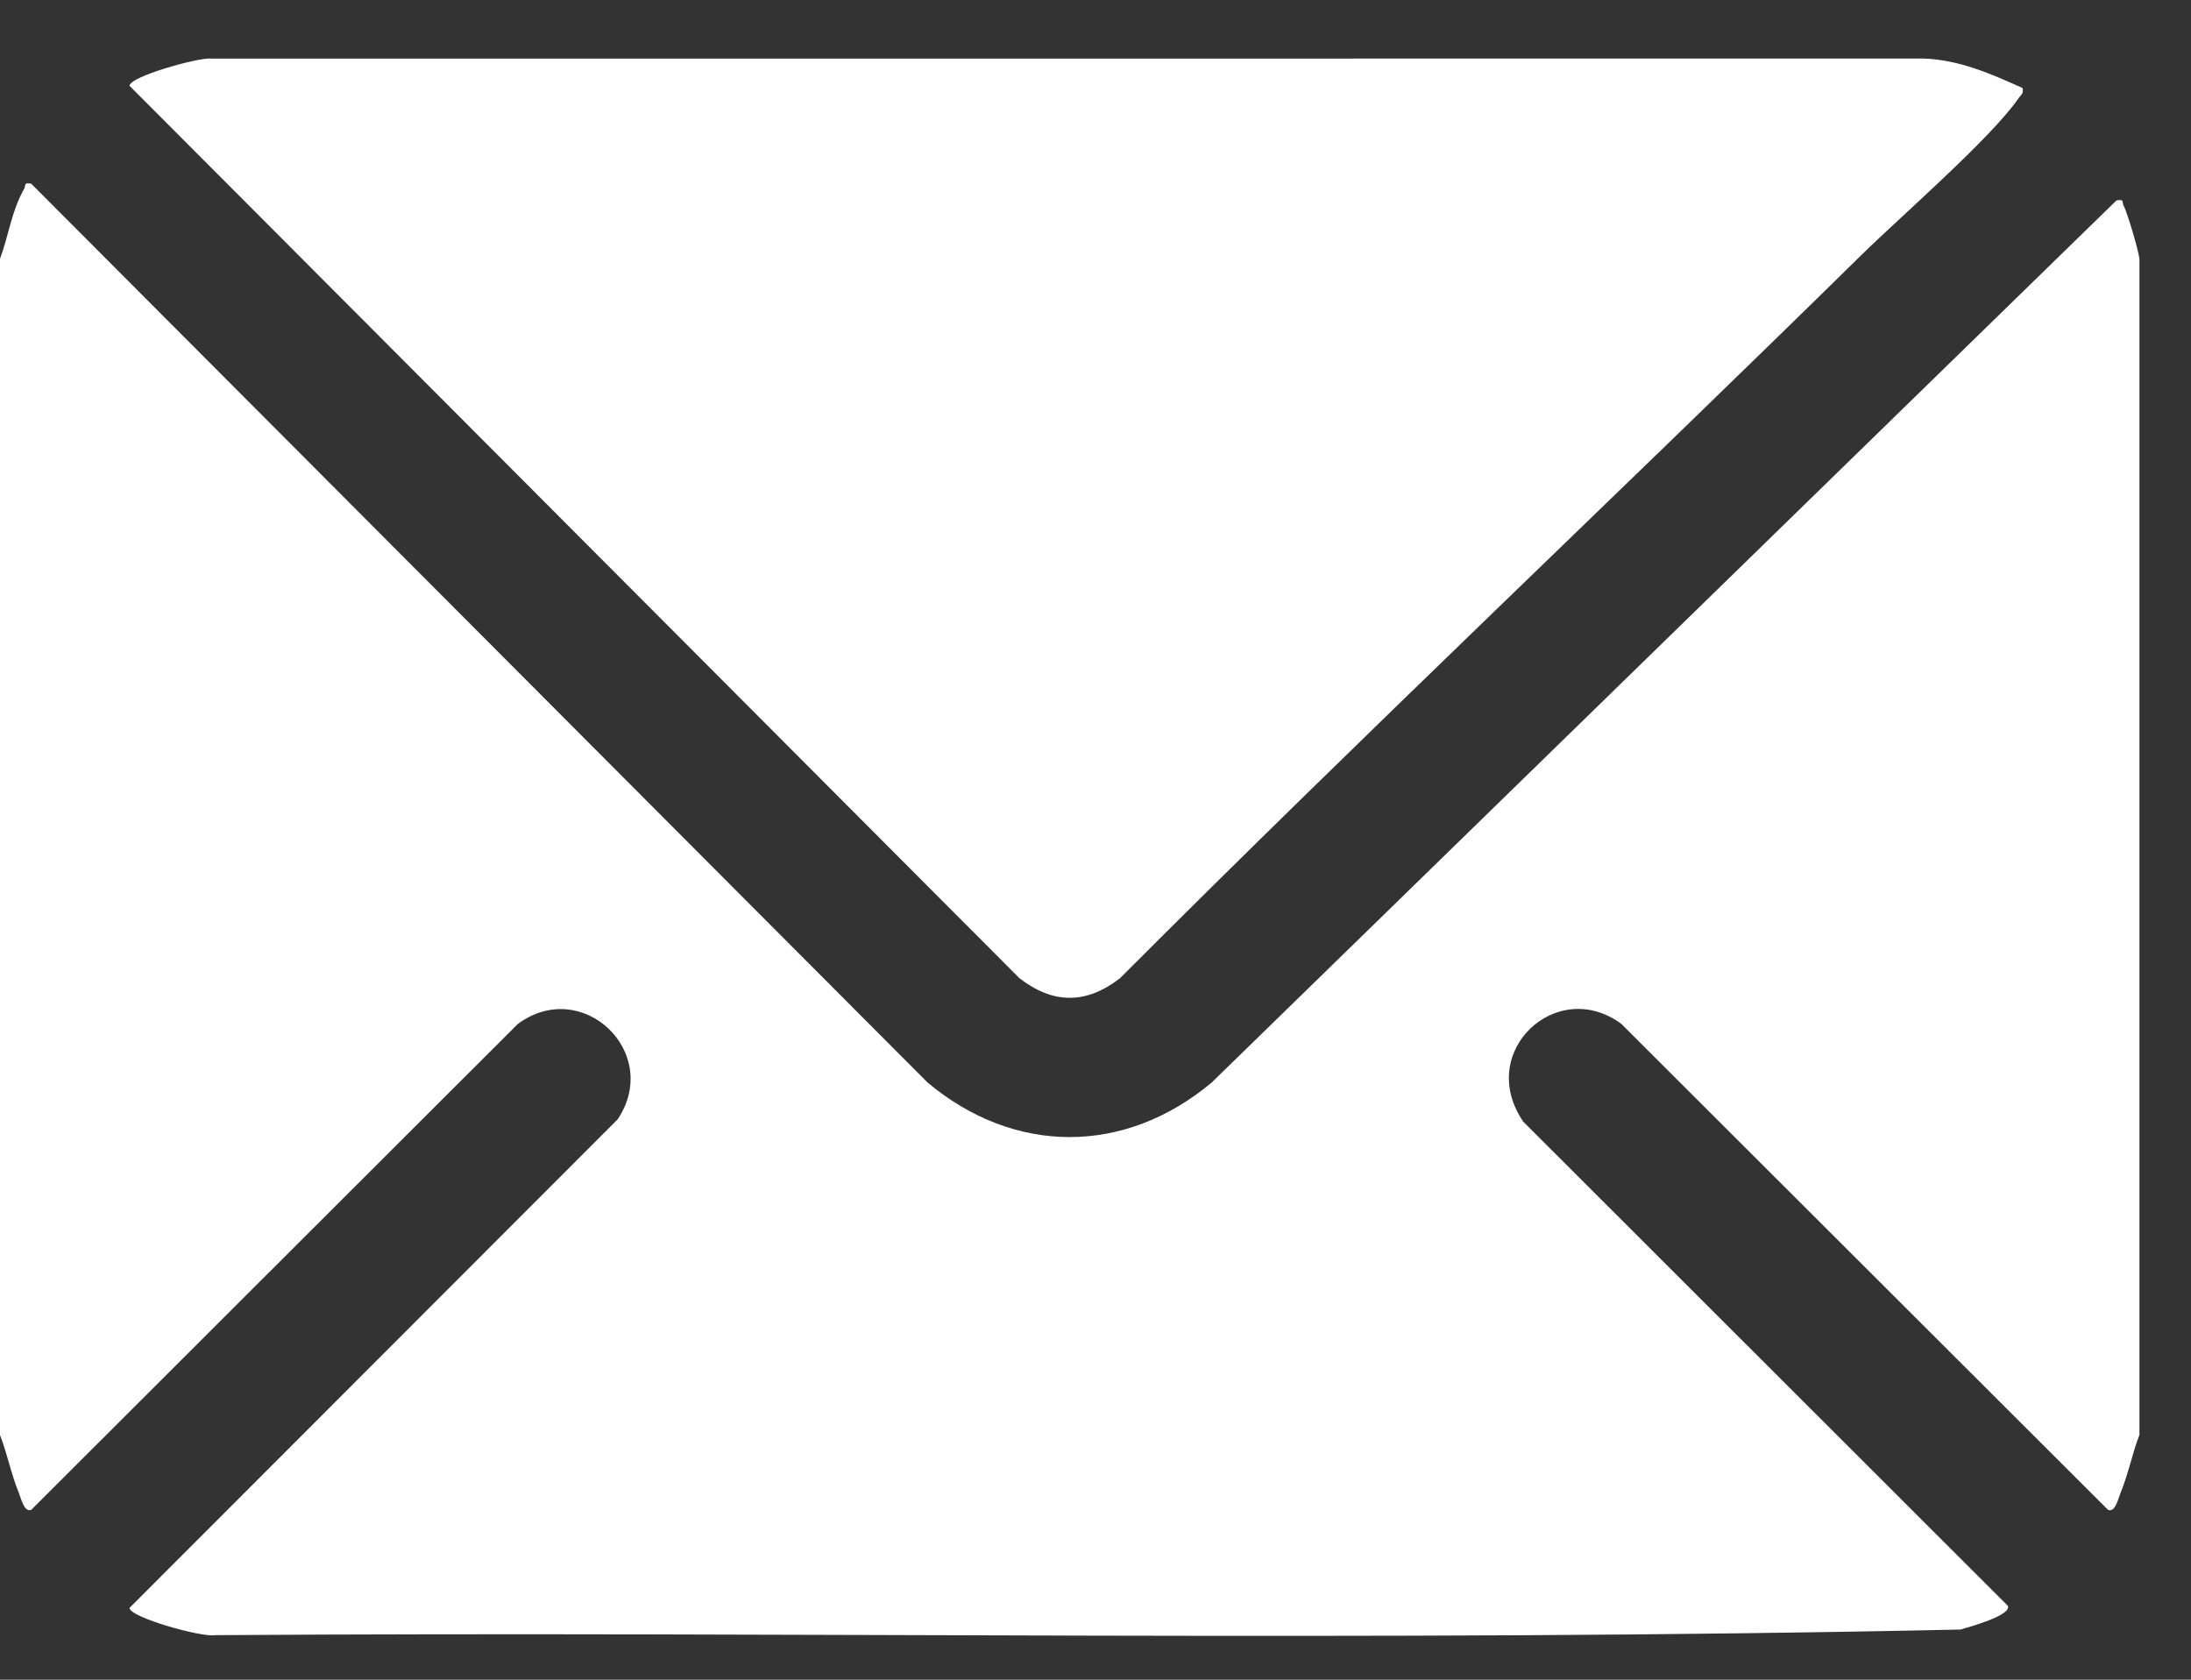
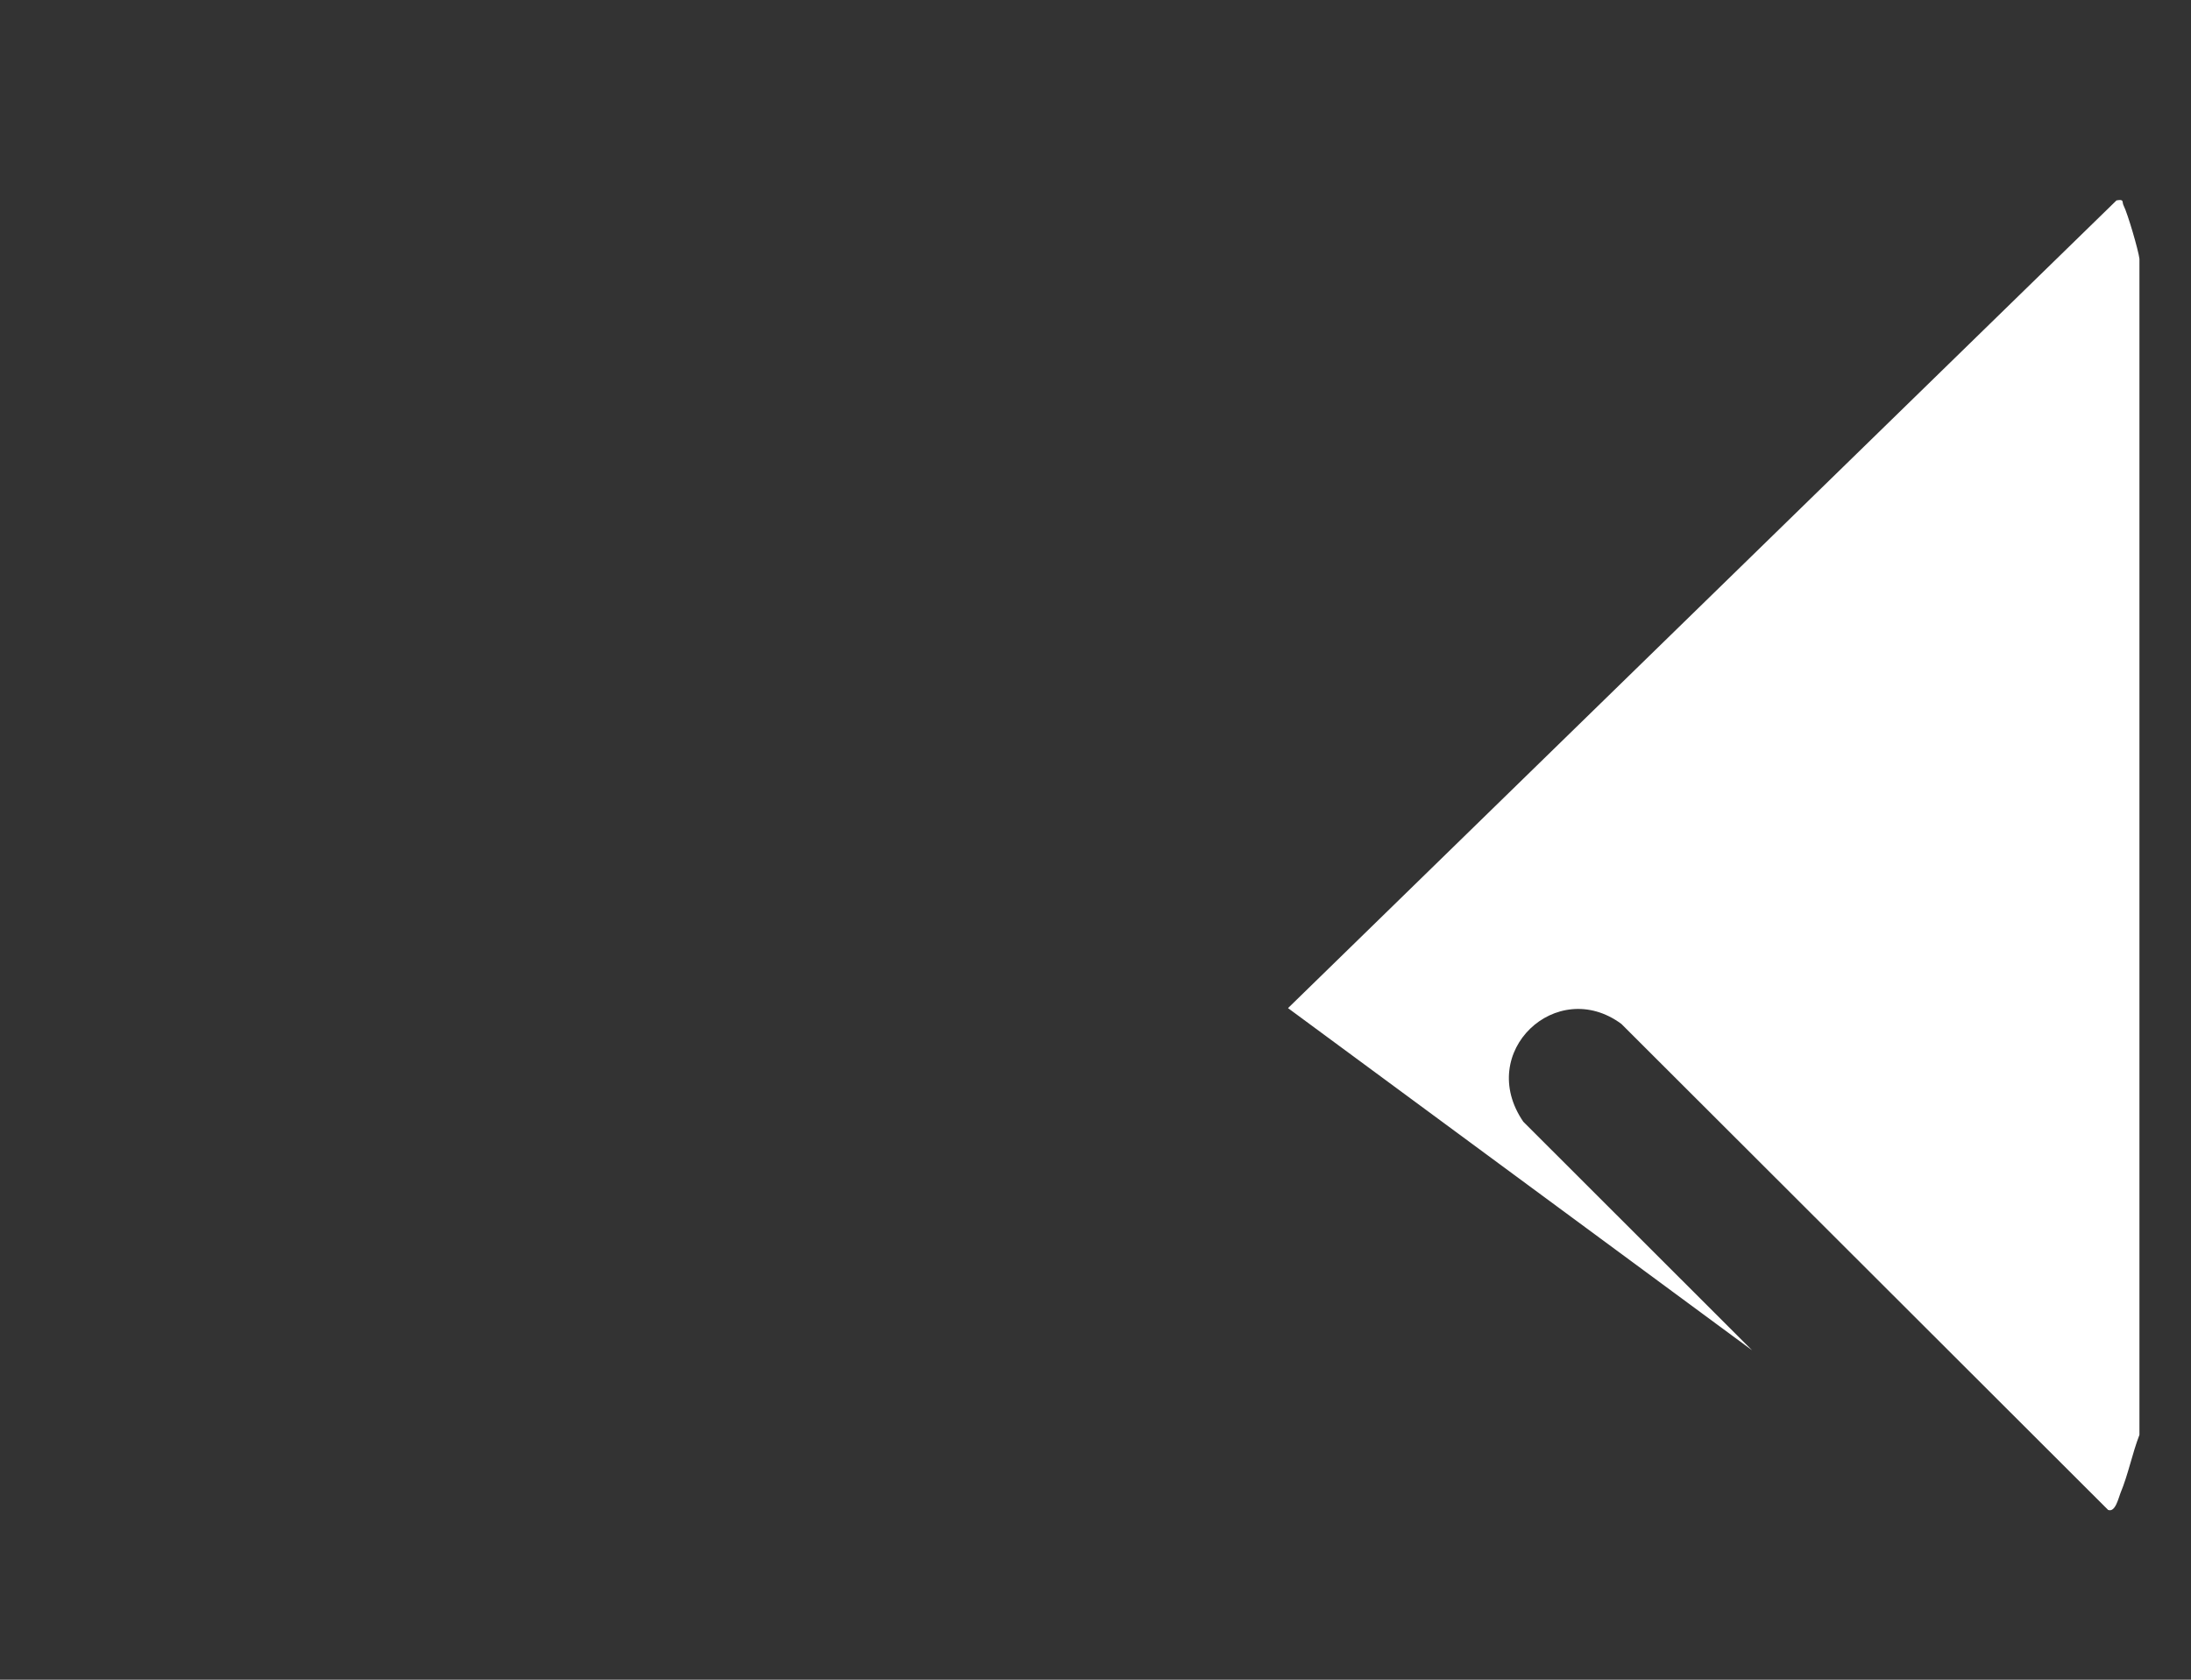
<svg xmlns="http://www.w3.org/2000/svg" width="30" height="23" fill="none">
  <rect width="100%" height="100%" fill="#333333" stroke="none" />
  <g clip-path="url(#clip0_188_5851)" fill="#fff">
    <path d="M0 3.544c.117-.312.16-.663.33-.956.028-.048-.014-.095.098-.072L12.7 14.822c1.19.997 2.702.997 3.892 0L28.98 2.744c.112-.02.07.019.098.072.055.108.202.61.216.728v16.103c-.1.26-.152.538-.26.798-.027.067-.071.269-.169.23L22.2 14.02c-.886-.654-1.998.385-1.342 1.34l6.634 6.628c.057.132-.54.293-.648.325-7.952.174-15.937.023-23.901.077-.179.033-1.167-.243-1.17-.373l6.684-6.69c.611-.912-.482-1.958-1.366-1.307L.428 20.674c-.098.04-.141-.163-.169-.23-.107-.259-.159-.537-.26-.797V3.544z" />
-     <path d="M27.692 1.203c.022.083-.023.096-.055.144-.37.54-1.61 1.615-2.146 2.141-3.369 3.312-6.815 6.56-10.156 9.907-.463.357-.913.357-1.376 0L1.774 1.175c0-.128.946-.39 1.113-.373H26.35c.477.018.915.21 1.341.402h.001z" />
  </g>
  <defs>
    <clipPath id="clip0_188_5851">
-       <path fill="#fff" transform="translate(0 .8)" d="M0 0h29.294v21.6H0z" />
+       <path fill="#fff" transform="translate(0 .8)" d="M0 0h29.294v21.6z" />
    </clipPath>
  </defs>
</svg>